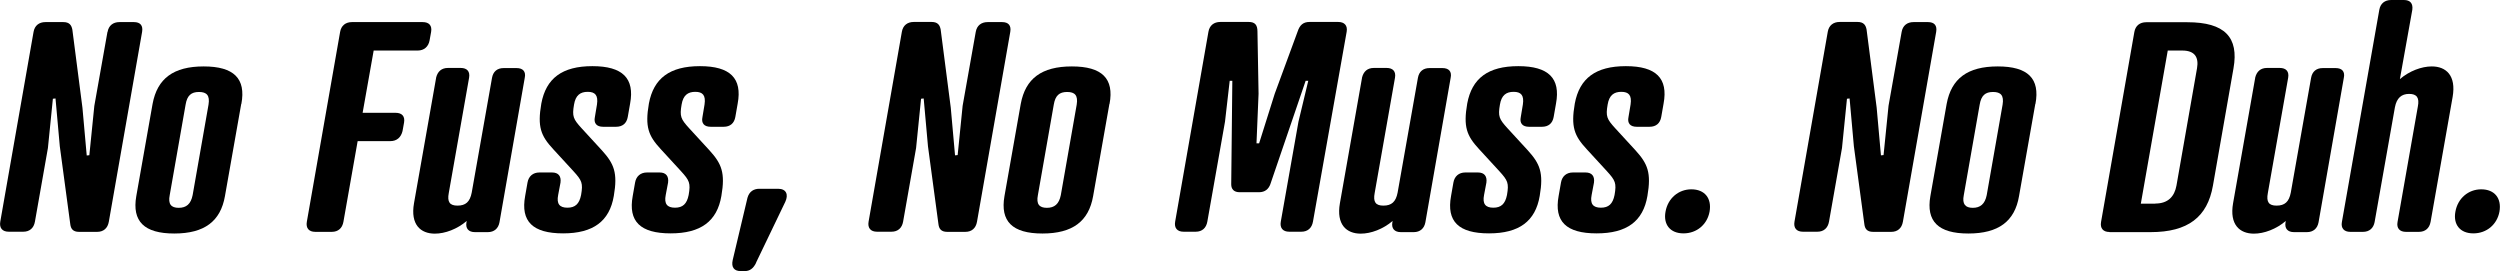
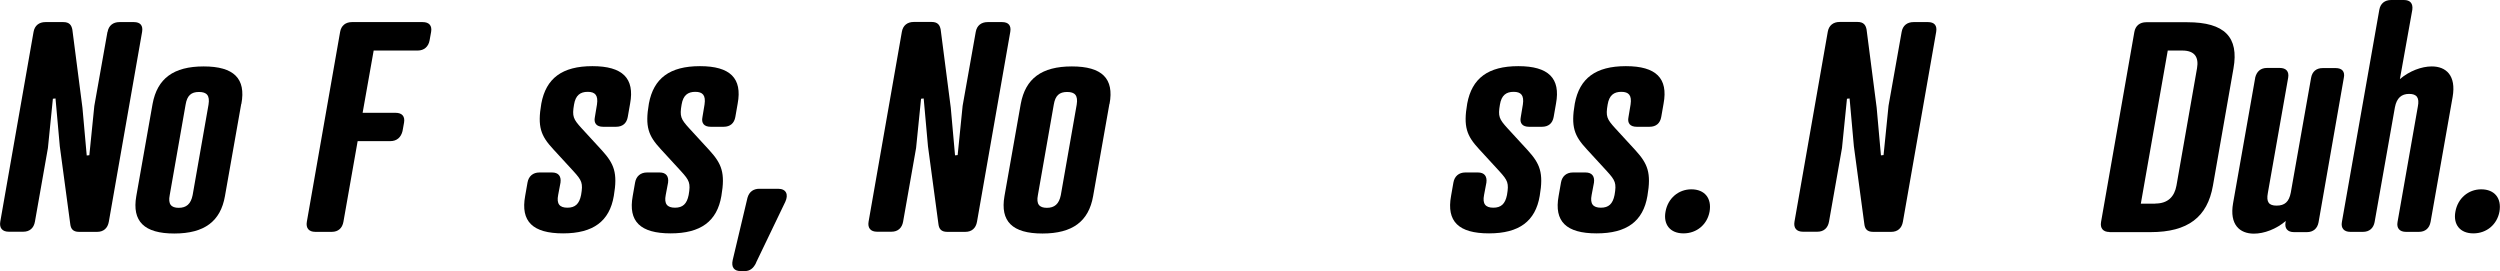
<svg xmlns="http://www.w3.org/2000/svg" id="Layer_2" data-name="Layer 2" viewBox="0 0 181.04 19.63">
  <g id="Layer_1-2" data-name="Layer 1">
    <g>
      <path d="m7.79,2.31c.08-.46.4-.71.86-.71h1.05c.46,0,.67.25.59.71l-2.41,13.75c-.08.46-.38.73-.84.73h-1.32c-.44,0-.59-.23-.63-.55l-.76-5.65-.31-3.46-.19.02-.36,3.57-.94,5.33c-.08.46-.38.73-.84.73H.63c-.46,0-.69-.27-.61-.73L2.43,2.31c.08-.46.4-.71.86-.71h1.3c.44,0,.59.23.65.55l.73,5.65.31,3.46.19-.02.36-3.57.95-5.35Z" />
      <path d="m17.47,7.52l-1.18,6.68c-.32,1.83-1.49,2.71-3.67,2.71s-3.07-.88-2.75-2.71l1.18-6.68c.34-1.83,1.51-2.71,3.7-2.71s3.07.88,2.73,2.71Zm-4.03.06l-1.15,6.55c-.13.65.1.92.65.92s.88-.27,1.01-.92l1.15-6.55c.11-.67-.13-.92-.69-.92s-.86.25-.97.92Z" />
      <path d="m30.61,1.6c.46,0,.69.25.61.71l-.11.61c-.08.46-.4.74-.86.74h-3.19l-.8,4.51h2.39c.46,0,.69.25.61.71l-.11.61c-.11.46-.42.73-.88.73h-2.37l-1.03,5.84c-.08.46-.38.73-.84.73h-1.2c-.46,0-.69-.27-.61-.73l2.41-13.75c.08-.46.4-.71.86-.71h5.1Z" />
-       <path d="m31.58,5.63c.11-.46.4-.71.86-.71h.92c.46,0,.69.25.61.71l-1.47,8.34c-.13.67.08.92.63.92.59,0,.9-.27,1.03-.94l1.47-8.31c.08-.46.38-.71.84-.71h.94c.46,0,.69.25.59.71l-1.83,10.46c-.08.44-.38.71-.84.71h-.94c-.46,0-.69-.27-.61-.71l.02-.1c-.69.59-1.57.92-2.31.92-1.03,0-1.78-.65-1.51-2.2l1.6-9.07Z" />
      <path d="m40.78,16.9c-2.2,0-3.09-.86-2.75-2.71l.17-.97c.08-.46.4-.73.86-.73h.92c.46,0,.67.27.61.73l-.17.9c-.13.65.11.92.67.92s.86-.27.99-.92c.15-.86.06-1.05-.55-1.72l-1.47-1.6c-.9-.97-1.15-1.62-.86-3.3.34-1.83,1.51-2.71,3.7-2.71s3.07.88,2.73,2.71l-.17.97c-.08.46-.38.71-.84.71h-.95c-.46,0-.69-.25-.59-.71l.15-.9c.1-.67-.13-.92-.67-.92s-.88.25-.99.92c-.15.86-.06,1.05.55,1.72l1.47,1.6c.88.97,1.15,1.62.86,3.3-.31,1.83-1.49,2.71-3.67,2.71Z" />
      <path d="m48.57,16.9c-2.2,0-3.09-.86-2.75-2.71l.17-.97c.08-.46.4-.73.86-.73h.92c.46,0,.67.27.61.73l-.17.9c-.13.65.11.92.67.92s.86-.27.99-.92c.15-.86.06-1.05-.55-1.72l-1.47-1.6c-.9-.97-1.15-1.62-.86-3.3.34-1.83,1.51-2.71,3.7-2.71s3.07.88,2.73,2.71l-.17.97c-.08.46-.38.71-.84.71h-.95c-.46,0-.69-.25-.59-.71l.15-.9c.1-.67-.13-.92-.67-.92s-.88.25-.99.92c-.15.86-.06,1.05.55,1.72l1.47,1.6c.88.97,1.15,1.62.86,3.3-.31,1.83-1.49,2.71-3.67,2.71Z" />
      <path d="m54.76,19.02c-.21.44-.48.61-.82.61h-.31c-.46,0-.69-.27-.57-.8l1.07-4.51c.13-.46.46-.65.86-.65h1.36c.59,0,.76.42.52.94l-2.12,4.41Z" />
      <path d="m70.66,2.31c.08-.46.4-.71.86-.71h1.05c.46,0,.67.25.59.71l-2.41,13.75c-.08.46-.38.73-.84.73h-1.32c-.44,0-.59-.23-.63-.55l-.76-5.65-.31-3.46-.19.02-.36,3.57-.94,5.33c-.08.46-.38.73-.84.73h-1.05c-.46,0-.69-.27-.61-.73l2.41-13.75c.08-.46.4-.71.86-.71h1.3c.44,0,.59.23.65.55l.73,5.65.31,3.46.19-.02.36-3.57.95-5.35Z" />
      <path d="m80.34,7.52l-1.18,6.68c-.32,1.83-1.49,2.71-3.67,2.71s-3.07-.88-2.75-2.71l1.18-6.68c.34-1.83,1.51-2.71,3.7-2.71s3.07.88,2.73,2.71Zm-4.03.06l-1.15,6.55c-.13.65.1.92.65.92s.88-.27,1.01-.92l1.15-6.55c.11-.67-.13-.92-.69-.92s-.86.25-.97.92Z" />
-       <path d="m89.77,13.92c-.42,0-.61-.23-.61-.57l.08-7.5h-.19l-.34,2.96-1.28,7.24c-.08.46-.38.73-.84.73h-.88c-.46,0-.69-.27-.61-.73l2.41-13.75c.08-.46.4-.71.86-.71h2.06c.46,0,.63.23.63.69l.08,4.51-.15,3.59h.19l1.13-3.59,1.66-4.51c.15-.46.4-.69.86-.69h2.08c.44,0,.69.25.61.71l-2.44,13.75c-.08.46-.38.73-.84.73h-.88c-.46,0-.69-.27-.61-.73l1.28-7.24.71-2.96h-.19l-2.56,7.5c-.13.34-.38.57-.82.57h-1.43Z" />
-       <path d="m98.63,5.63c.11-.46.4-.71.86-.71h.92c.46,0,.69.25.61.71l-1.47,8.34c-.13.67.08.92.63.92.59,0,.9-.27,1.03-.94l1.47-8.31c.08-.46.38-.71.84-.71h.94c.46,0,.69.25.59.71l-1.83,10.46c-.08.44-.38.71-.84.71h-.94c-.46,0-.69-.27-.61-.71l.02-.1c-.69.59-1.57.92-2.31.92-1.03,0-1.78-.65-1.51-2.2l1.6-9.07Z" />
      <path d="m107.83,16.9c-2.2,0-3.09-.86-2.75-2.71l.17-.97c.08-.46.4-.73.86-.73h.92c.46,0,.67.27.61.73l-.17.9c-.13.65.11.92.67.92s.86-.27.99-.92c.15-.86.06-1.05-.55-1.72l-1.47-1.6c-.9-.97-1.15-1.62-.86-3.3.34-1.83,1.51-2.71,3.7-2.71s3.07.88,2.73,2.71l-.17.97c-.08.46-.38.71-.84.71h-.95c-.46,0-.69-.25-.59-.71l.15-.9c.1-.67-.13-.92-.67-.92s-.88.25-.99.92c-.15.86-.06,1.05.55,1.72l1.47,1.6c.88.97,1.15,1.62.86,3.3-.31,1.83-1.49,2.71-3.67,2.71Z" />
      <path d="m115.62,16.9c-2.2,0-3.09-.86-2.75-2.71l.17-.97c.08-.46.4-.73.86-.73h.92c.46,0,.67.27.61.73l-.17.9c-.13.65.11.92.67.92s.86-.27.99-.92c.15-.86.06-1.05-.55-1.72l-1.47-1.6c-.9-.97-1.15-1.62-.86-3.3.34-1.83,1.51-2.71,3.7-2.71s3.07.88,2.73,2.71l-.17.97c-.08.46-.38.71-.84.71h-.94c-.46,0-.69-.25-.59-.71l.15-.9c.1-.67-.13-.92-.67-.92s-.88.25-.99.92c-.15.86-.06,1.05.55,1.72l1.47,1.6c.88.97,1.15,1.62.86,3.3-.31,1.83-1.49,2.71-3.67,2.71Z" />
      <path d="m122.48,13.71c.97,0,1.49.65,1.32,1.62-.17.92-.92,1.57-1.89,1.57s-1.47-.65-1.3-1.57c.17-.97.94-1.62,1.87-1.62Z" />
      <path d="m137.71,2.31c.08-.46.4-.71.86-.71h1.05c.46,0,.67.25.59.71l-2.41,13.75c-.08.46-.38.73-.84.73h-1.32c-.44,0-.59-.23-.63-.55l-.76-5.65-.31-3.46-.19.02-.36,3.57-.94,5.33c-.08.46-.38.73-.84.73h-1.05c-.46,0-.69-.27-.61-.73l2.41-13.75c.08-.46.4-.71.86-.71h1.3c.44,0,.59.23.65.55l.73,5.65.31,3.46.19-.02.36-3.57.95-5.35Z" />
-       <path d="m147.39,7.52l-1.18,6.68c-.31,1.83-1.49,2.71-3.67,2.71s-3.07-.88-2.75-2.71l1.18-6.68c.34-1.83,1.51-2.71,3.7-2.71s3.07.88,2.73,2.71Zm-4.03.06l-1.15,6.55c-.13.65.11.92.65.92s.88-.27,1.01-.92l1.15-6.55c.11-.67-.13-.92-.69-.92s-.86.25-.97.92Z" />
      <path d="m152.76,16.8c-.46,0-.69-.27-.61-.73l2.41-13.75c.08-.46.4-.71.86-.71h2.98c2.71,0,3.74,1.09,3.34,3.34l-1.49,8.5c-.4,2.27-1.81,3.36-4.51,3.36h-2.98Zm3.32-2.06c.94,0,1.39-.53,1.53-1.3l1.49-8.5c.13-.76-.13-1.28-1.07-1.28h-1.05l-1.95,11.09h1.05Z" />
      <path d="m163.31,5.63c.11-.46.4-.71.86-.71h.92c.46,0,.69.25.61.71l-1.47,8.34c-.13.67.08.92.63.92.59,0,.9-.27,1.03-.94l1.47-8.31c.08-.46.38-.71.84-.71h.94c.46,0,.69.25.59.71l-1.83,10.46c-.08.44-.38.71-.84.71h-.94c-.46,0-.69-.27-.61-.71l.02-.1c-.69.59-1.57.92-2.31.92-1.03,0-1.78-.65-1.51-2.2l1.6-9.07Z" />
      <path d="m176.01,16.08c-.08.44-.38.71-.84.71h-.94c-.46,0-.69-.27-.61-.71l1.47-8.36c.13-.65-.08-.92-.63-.92s-.9.29-1.03.97l-1.47,8.31c-.08.44-.38.71-.84.71h-.92c-.46,0-.69-.27-.61-.71l2.71-15.37c.08-.46.4-.71.86-.71h.92c.46,0,.67.25.61.71l-.9,5.02c.69-.59,1.57-.92,2.31-.92,1.03,0,1.78.65,1.51,2.21l-1.6,9.07Z" />
      <path d="m179.68,13.71c.97,0,1.49.65,1.32,1.62-.17.92-.92,1.57-1.89,1.57s-1.47-.65-1.3-1.57c.17-.97.94-1.62,1.87-1.62Z" />
    </g>
  </g>
</svg>